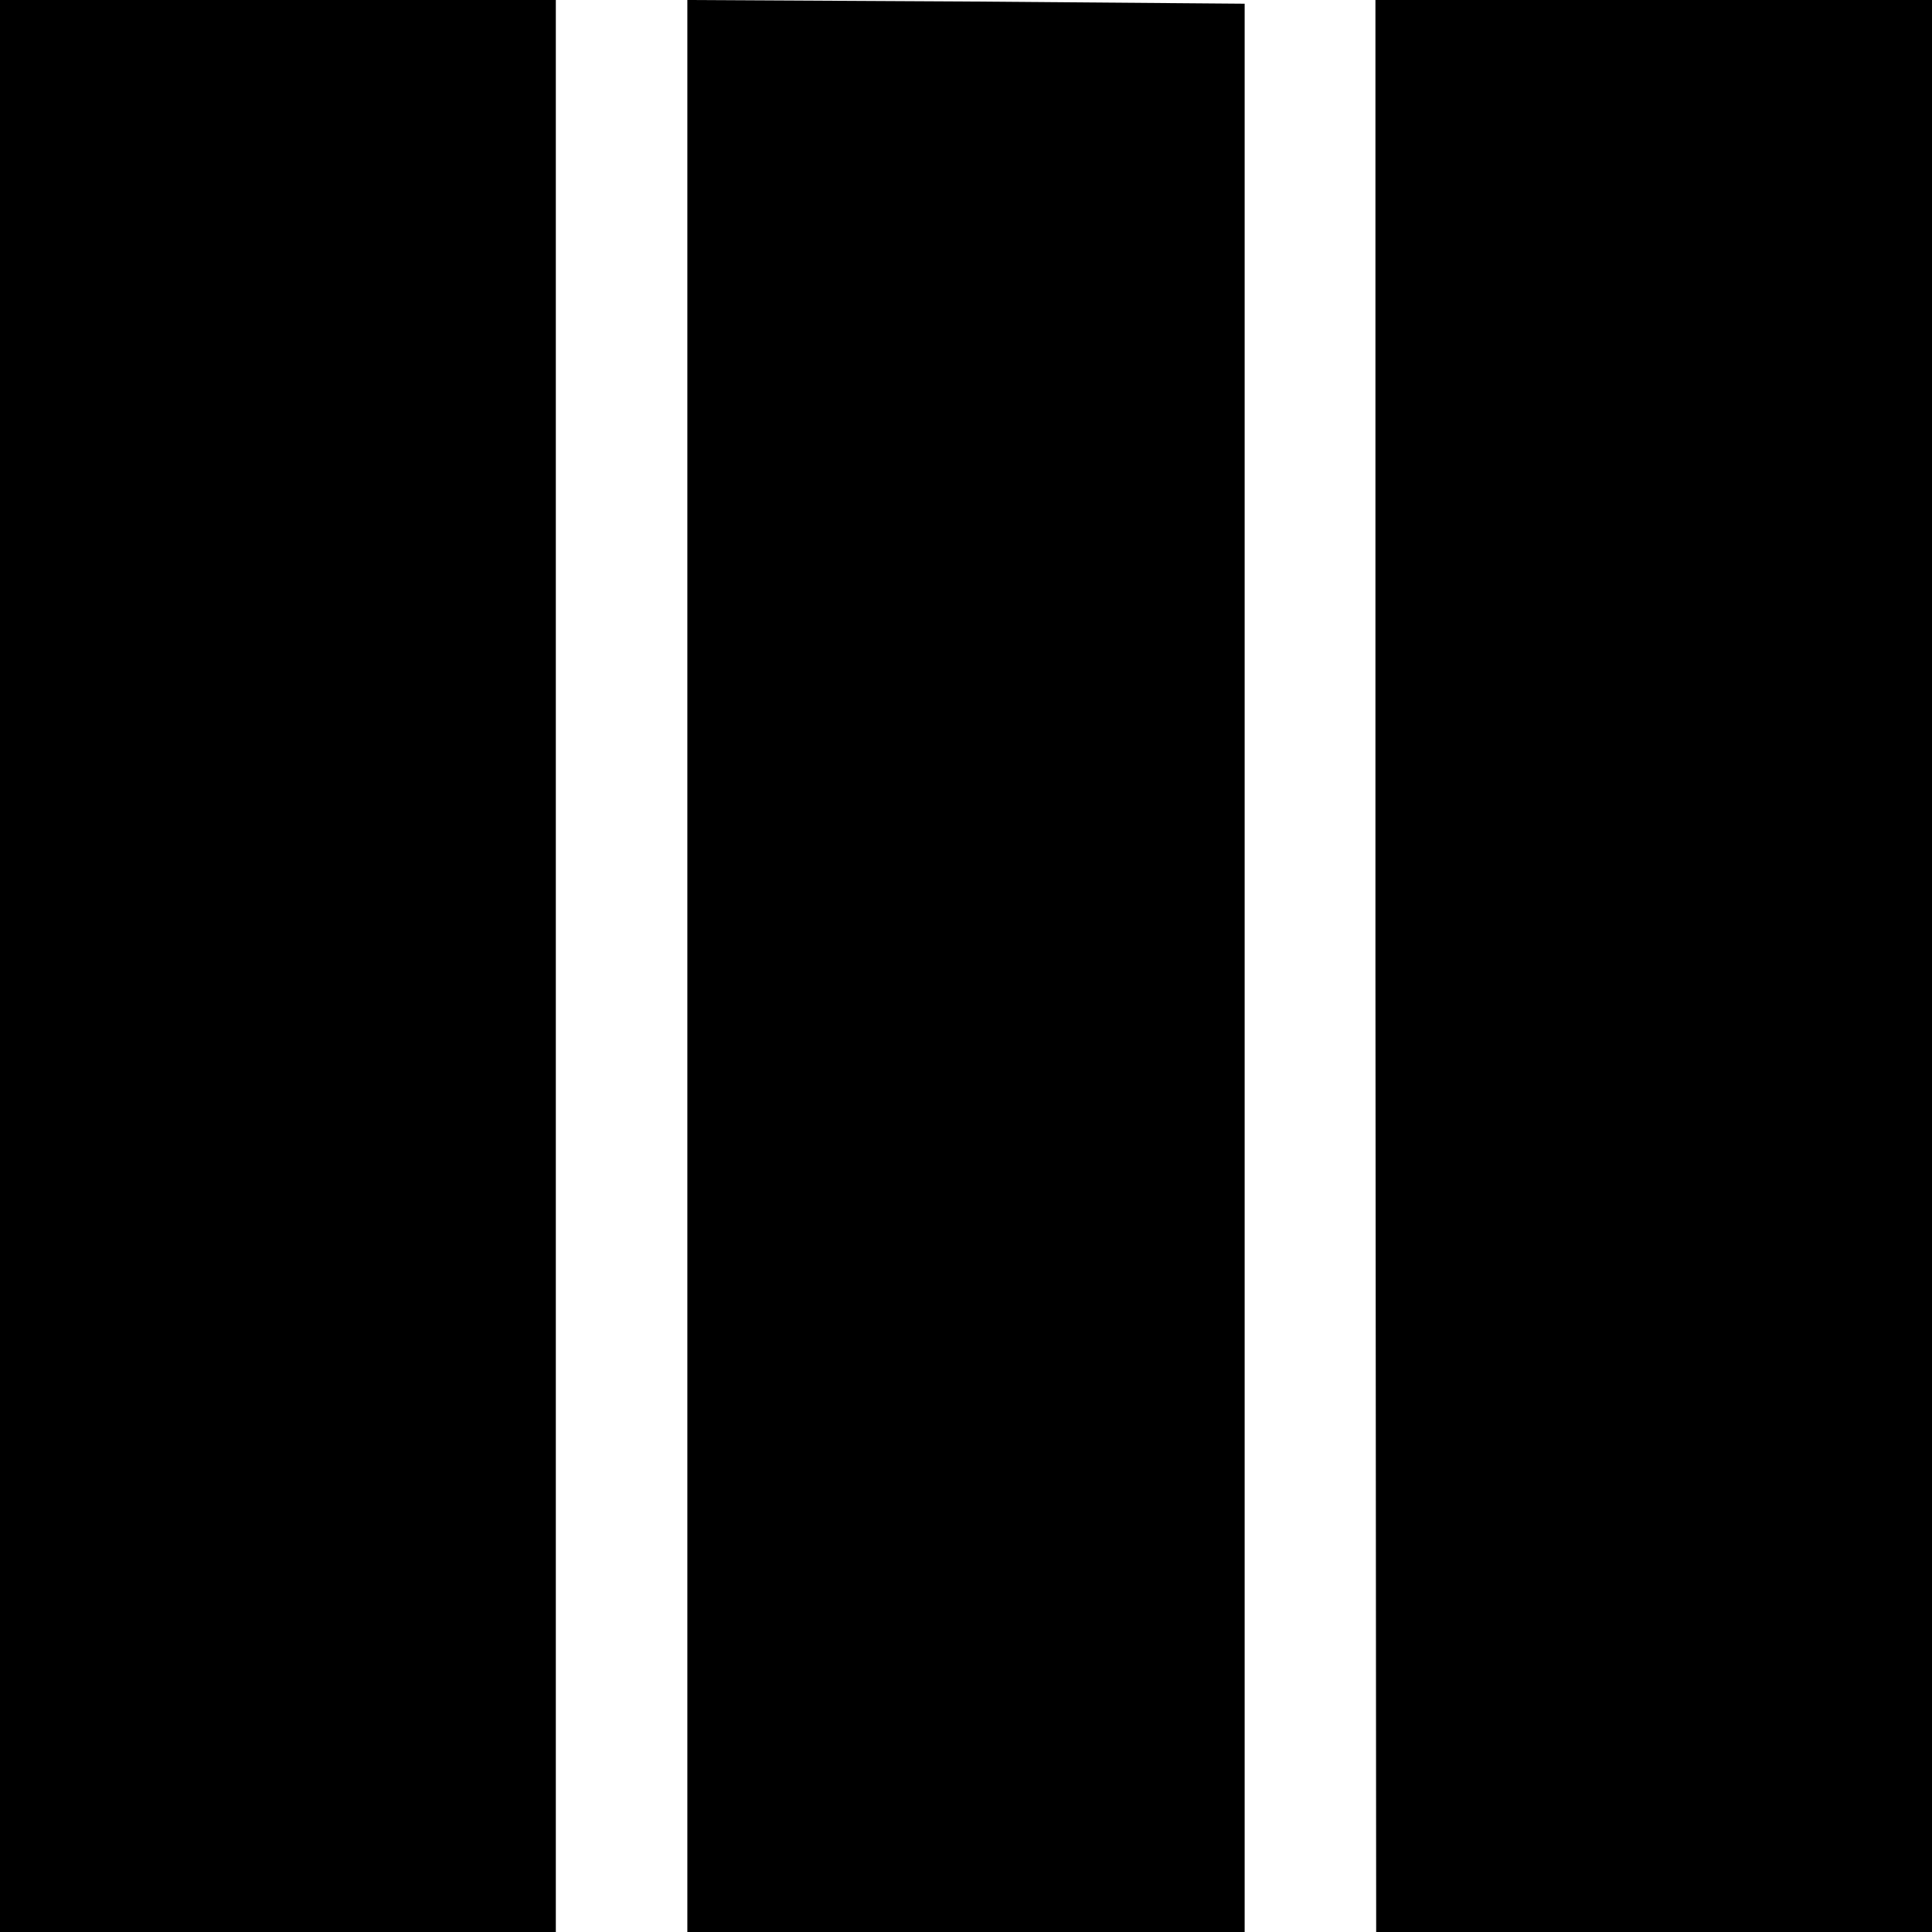
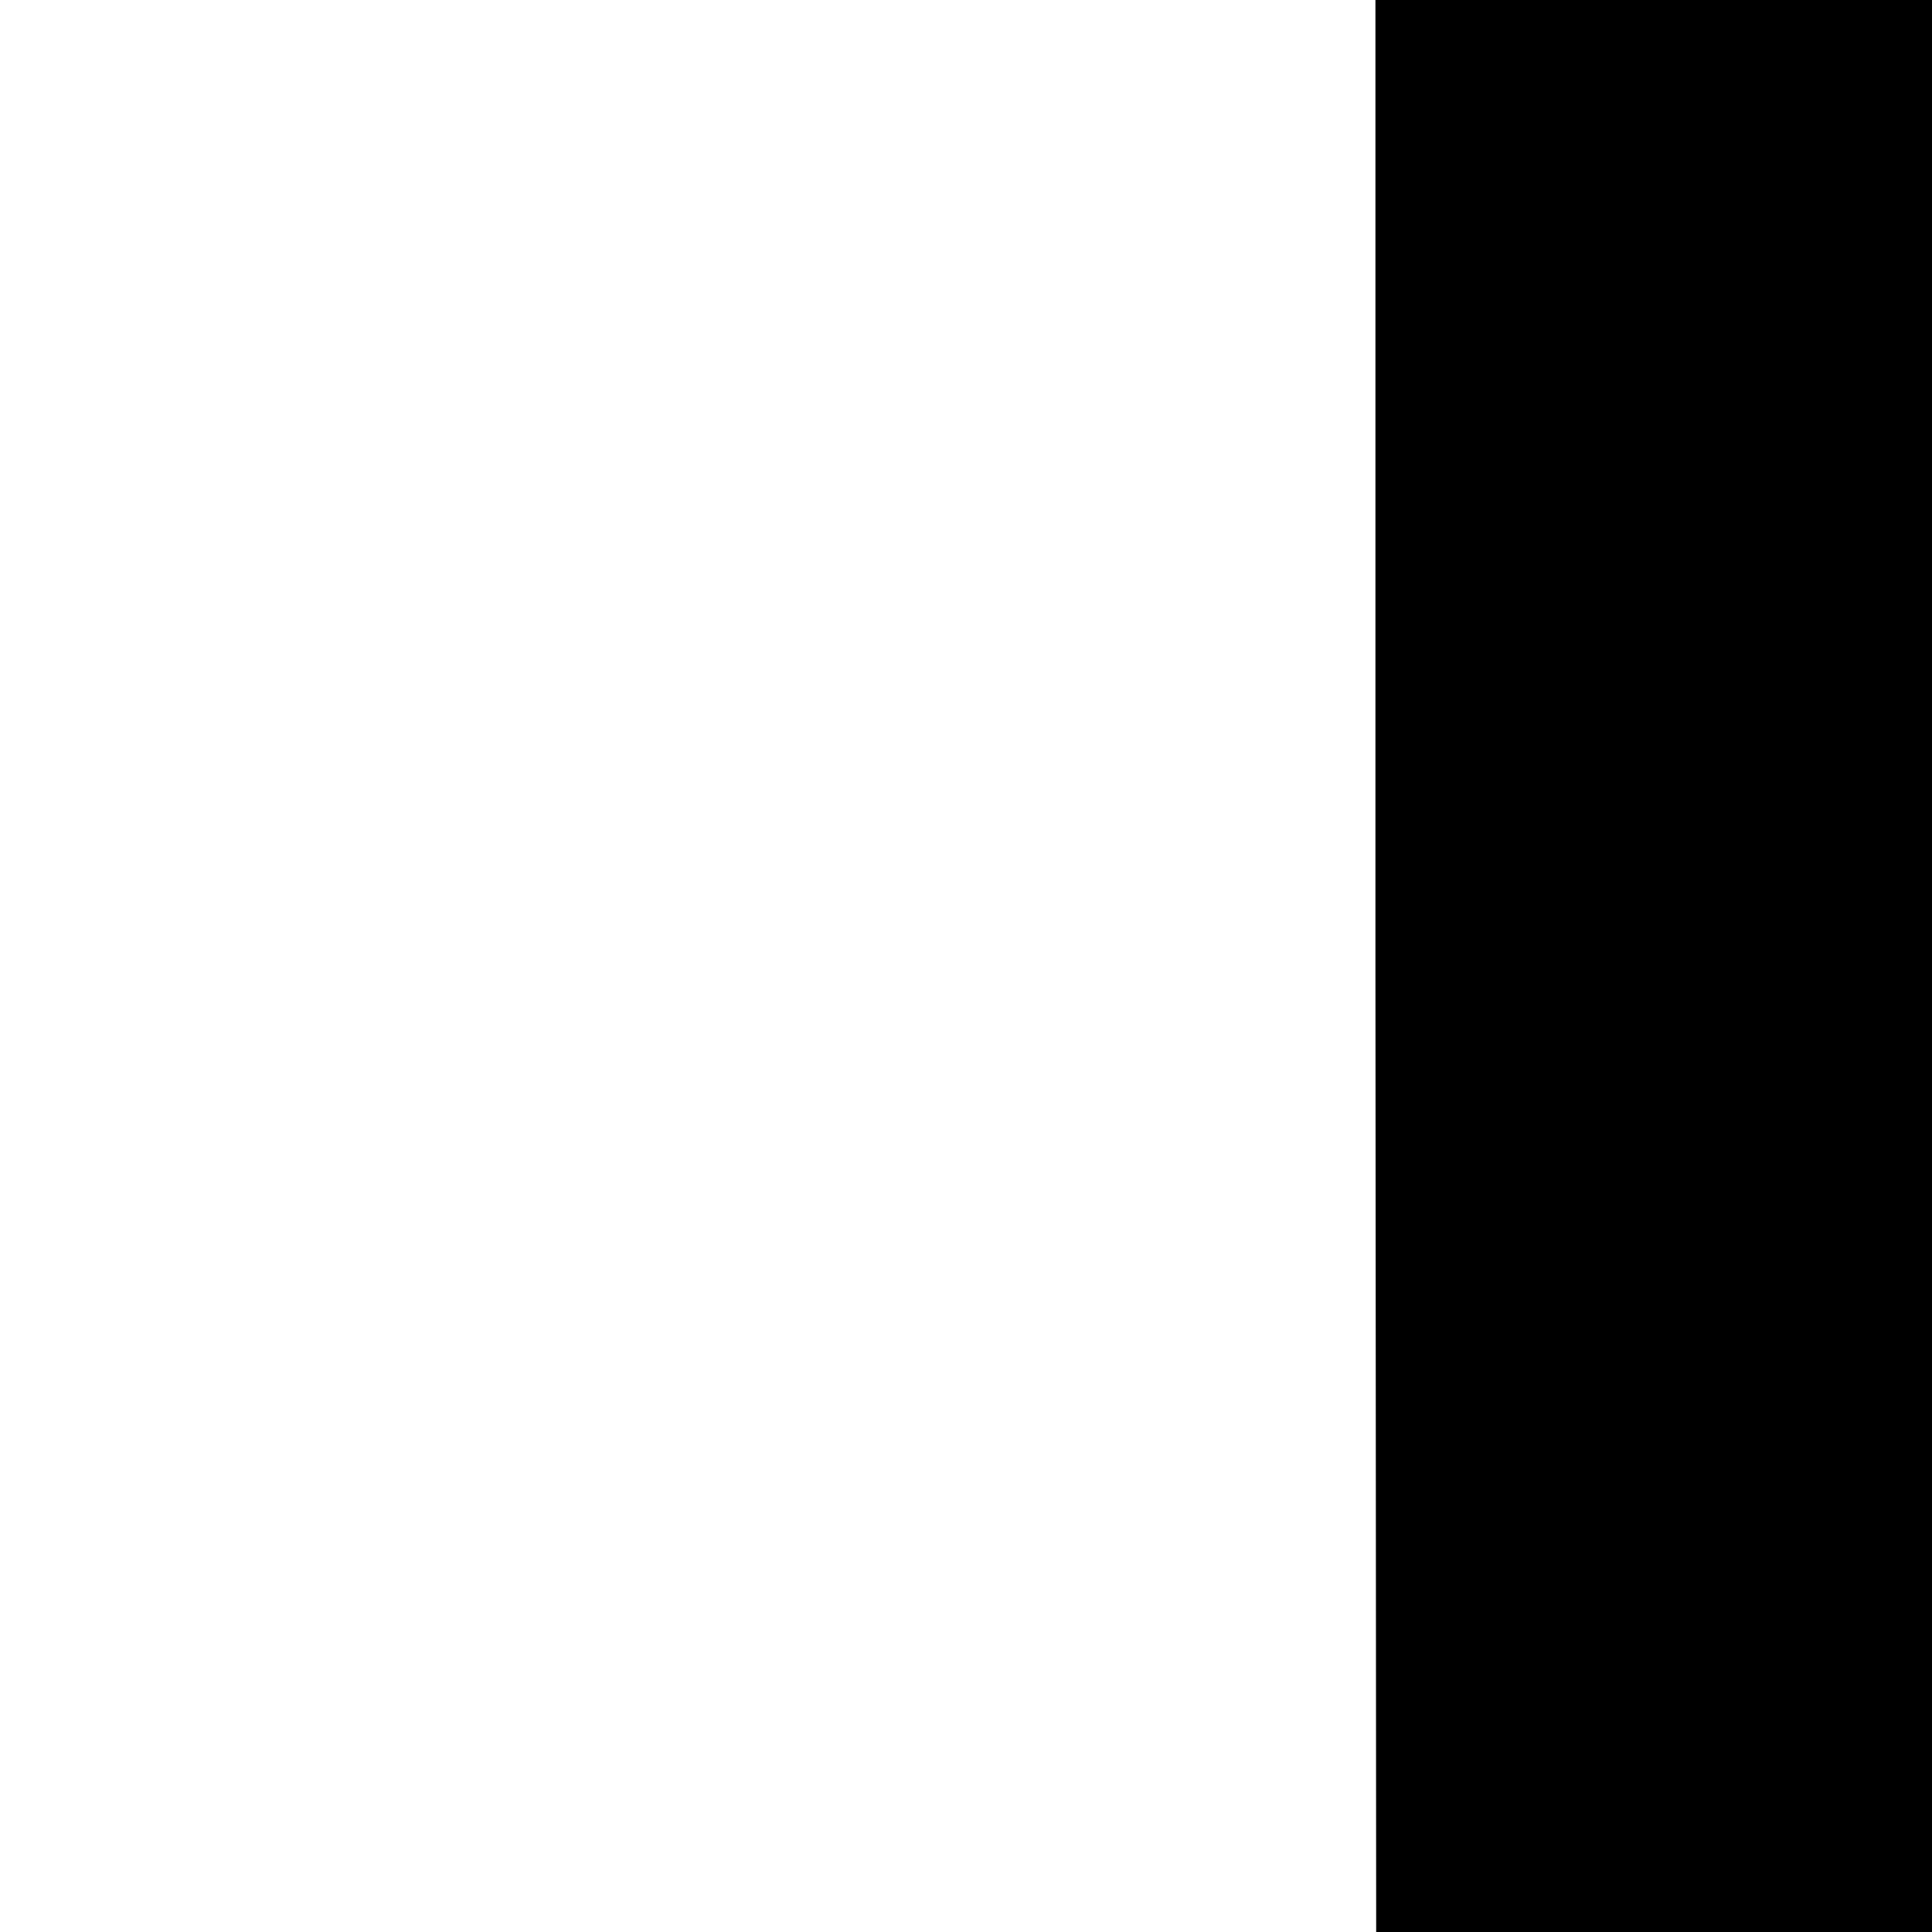
<svg xmlns="http://www.w3.org/2000/svg" version="1.0" width="260pt" height="260pt" viewBox="0 0 260 260" preserveAspectRatio="xMidYMid meet">
  <g transform="translate(0,260) scale(0.1,-0.1)" fill="#000000" stroke="none">
-     <path d="M0 1300 l0 -1300 374 0 374 0 0 1300 0 1300 -374 0 -374 0 0 -1300z" />
-     <path d="M925 1300 l0 -1300 375 0 375 0 0 1298 0 1297 -375 3 -375 2 0 -1300z" />
    <path d="M1851 1300 l1 -1300 374 0 374 0 0 1300 0 1300 -374 0 -375 0 0 -1300z" />
  </g>
</svg>